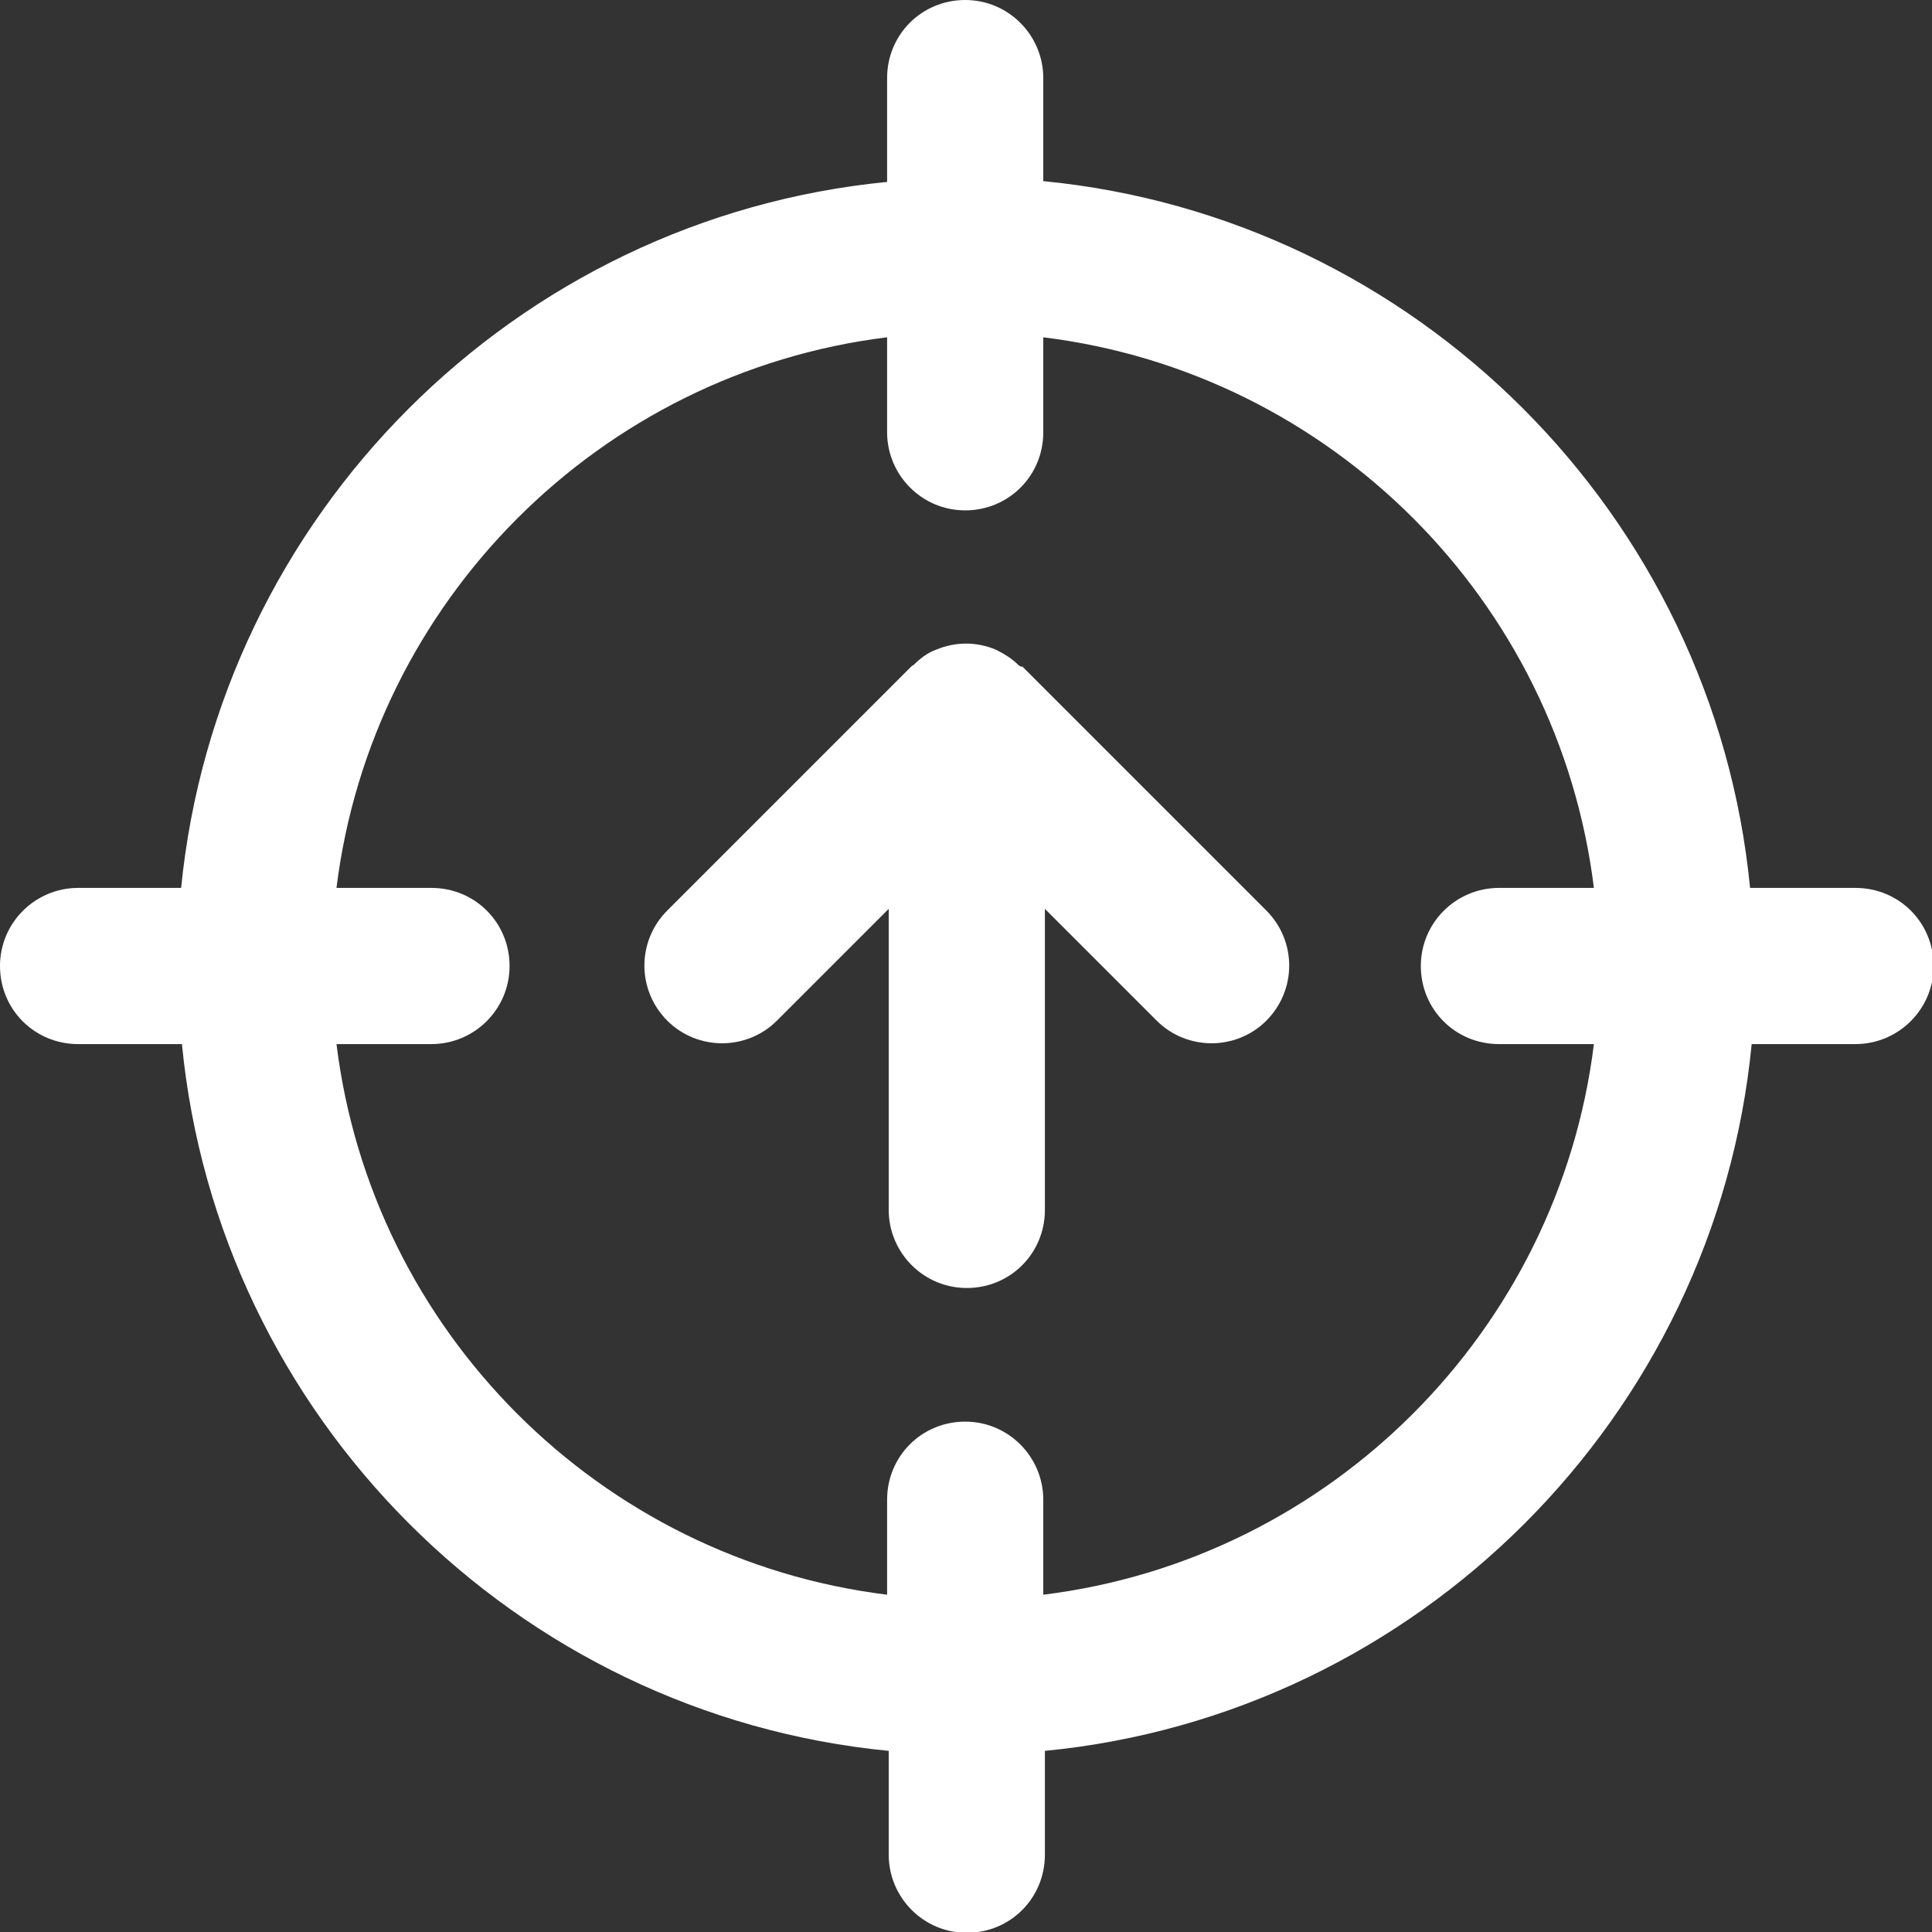
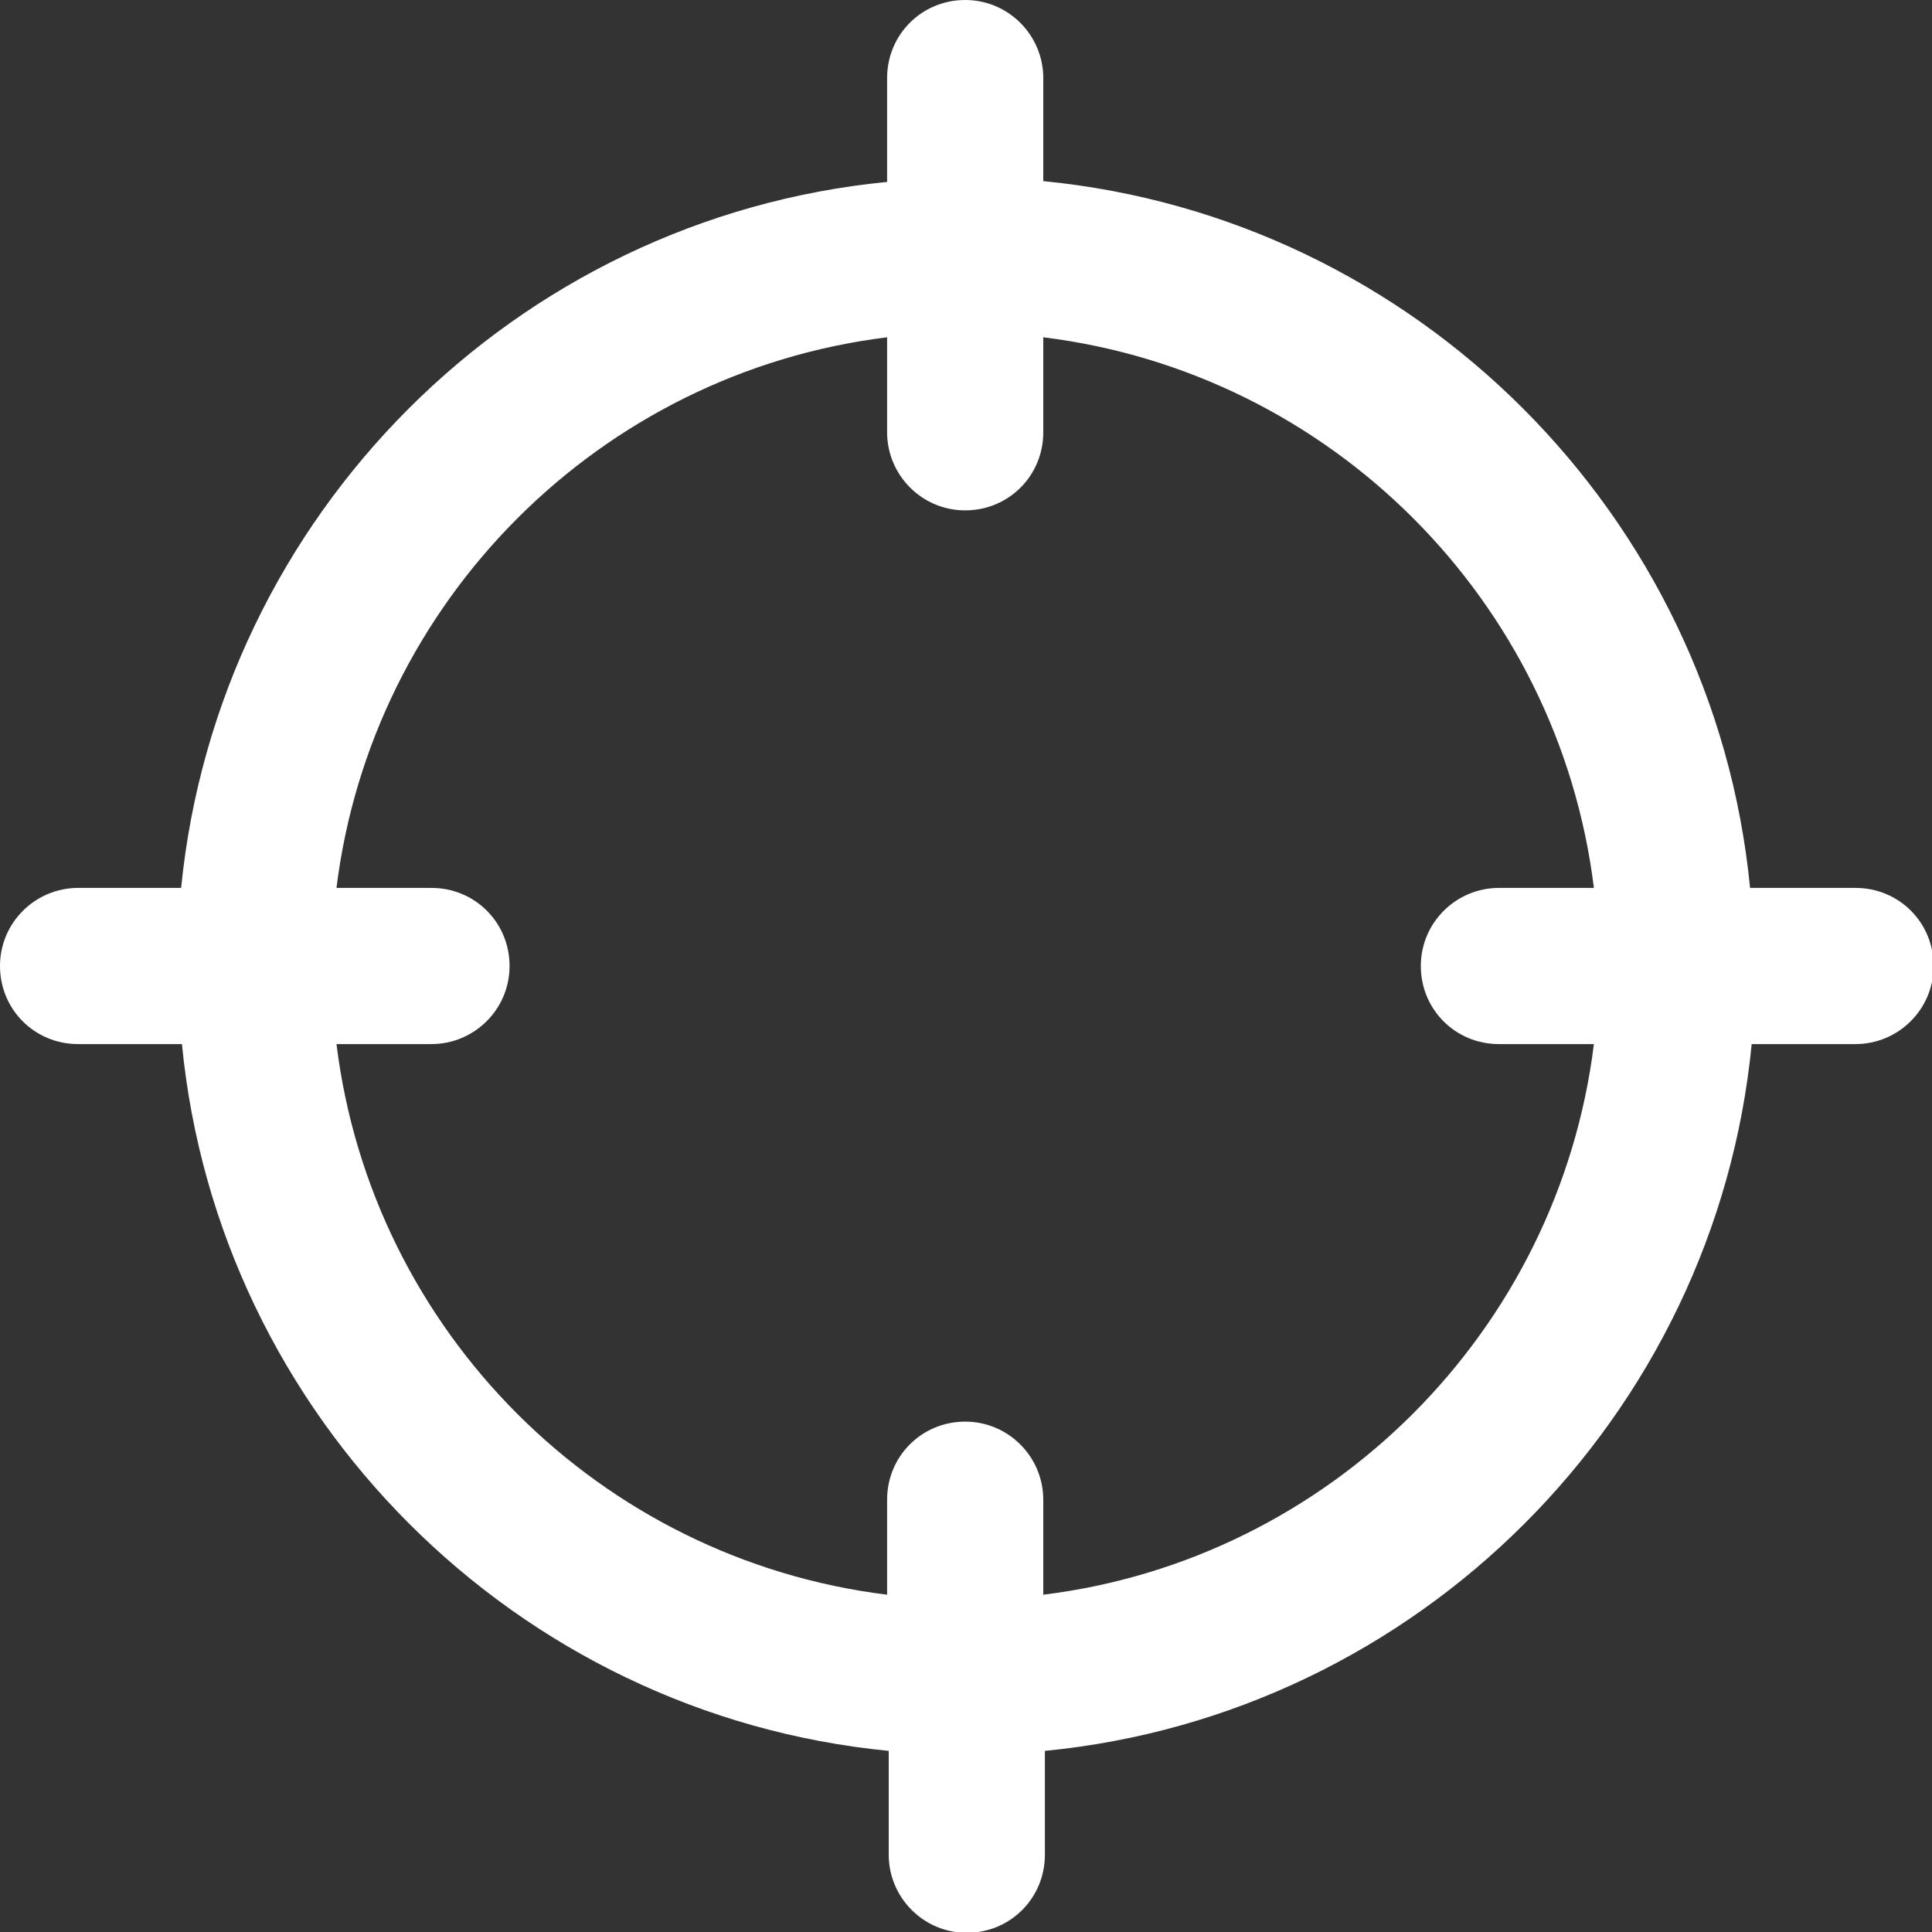
<svg xmlns="http://www.w3.org/2000/svg" id="Draft" viewBox="0 0 24 24" width="24" height="24">
  <rect x="0" y="0" width="24" height="24" fill="#333333" stroke="none" />
  <defs>
    <style>
      .cls-1 {
        fill: #fff;
      }
    </style>
  </defs>
-   <path class="cls-1" d="M12.68,8.28s-.02-.01-.03-.02c-.08-.08-.18-.14-.28-.19-.24-.1-.5-.1-.74,0-.11.04-.2.11-.28.19,0,0-.02.01-.03.02l-3.03,3.03c-.38.38-.38.99,0,1.37.19.19.44.28.68.28s.49-.09.68-.28l1.39-1.39v3.74c0,.53.43.97.97.97s.97-.43.97-.97v-3.74l1.39,1.39c.19.19.44.28.68.28s.49-.09.68-.28c.38-.38.38-.99,0-1.37l-3.03-3.03Z" />
  <path class="cls-1" d="M23.03,11.03h-1.29c-.45-4.63-4.15-8.33-8.78-8.78V.97c0-.53-.43-.97-.97-.97s-.97.43-.97.97v1.29C6.4,2.71,2.71,6.4,2.25,11.03H.97c-.53,0-.97.43-.97.97s.43.97.97.97h1.29c.45,4.63,4.15,8.33,8.78,8.78v1.29c0,.53.43.97.97.97s.97-.43.97-.97v-1.29c4.63-.45,8.33-4.15,8.78-8.78h1.29c.53,0,.97-.43.97-.97s-.43-.97-.97-.97ZM18.62,12.97h1.18c-.44,3.56-3.27,6.4-6.84,6.84v-1.18c0-.53-.43-.97-.97-.97s-.97.43-.97.97v1.18c-3.57-.44-6.4-3.27-6.84-6.84h1.18c.53,0,.97-.43.97-.97s-.43-.97-.97-.97h-1.18c.44-3.56,3.27-6.4,6.84-6.84v1.18c0,.53.43.97.97.97s.97-.43.97-.97v-1.18c3.57.44,6.4,3.27,6.84,6.84h-1.18c-.53,0-.97.43-.97.97s.43.97.97.97Z" />
</svg>